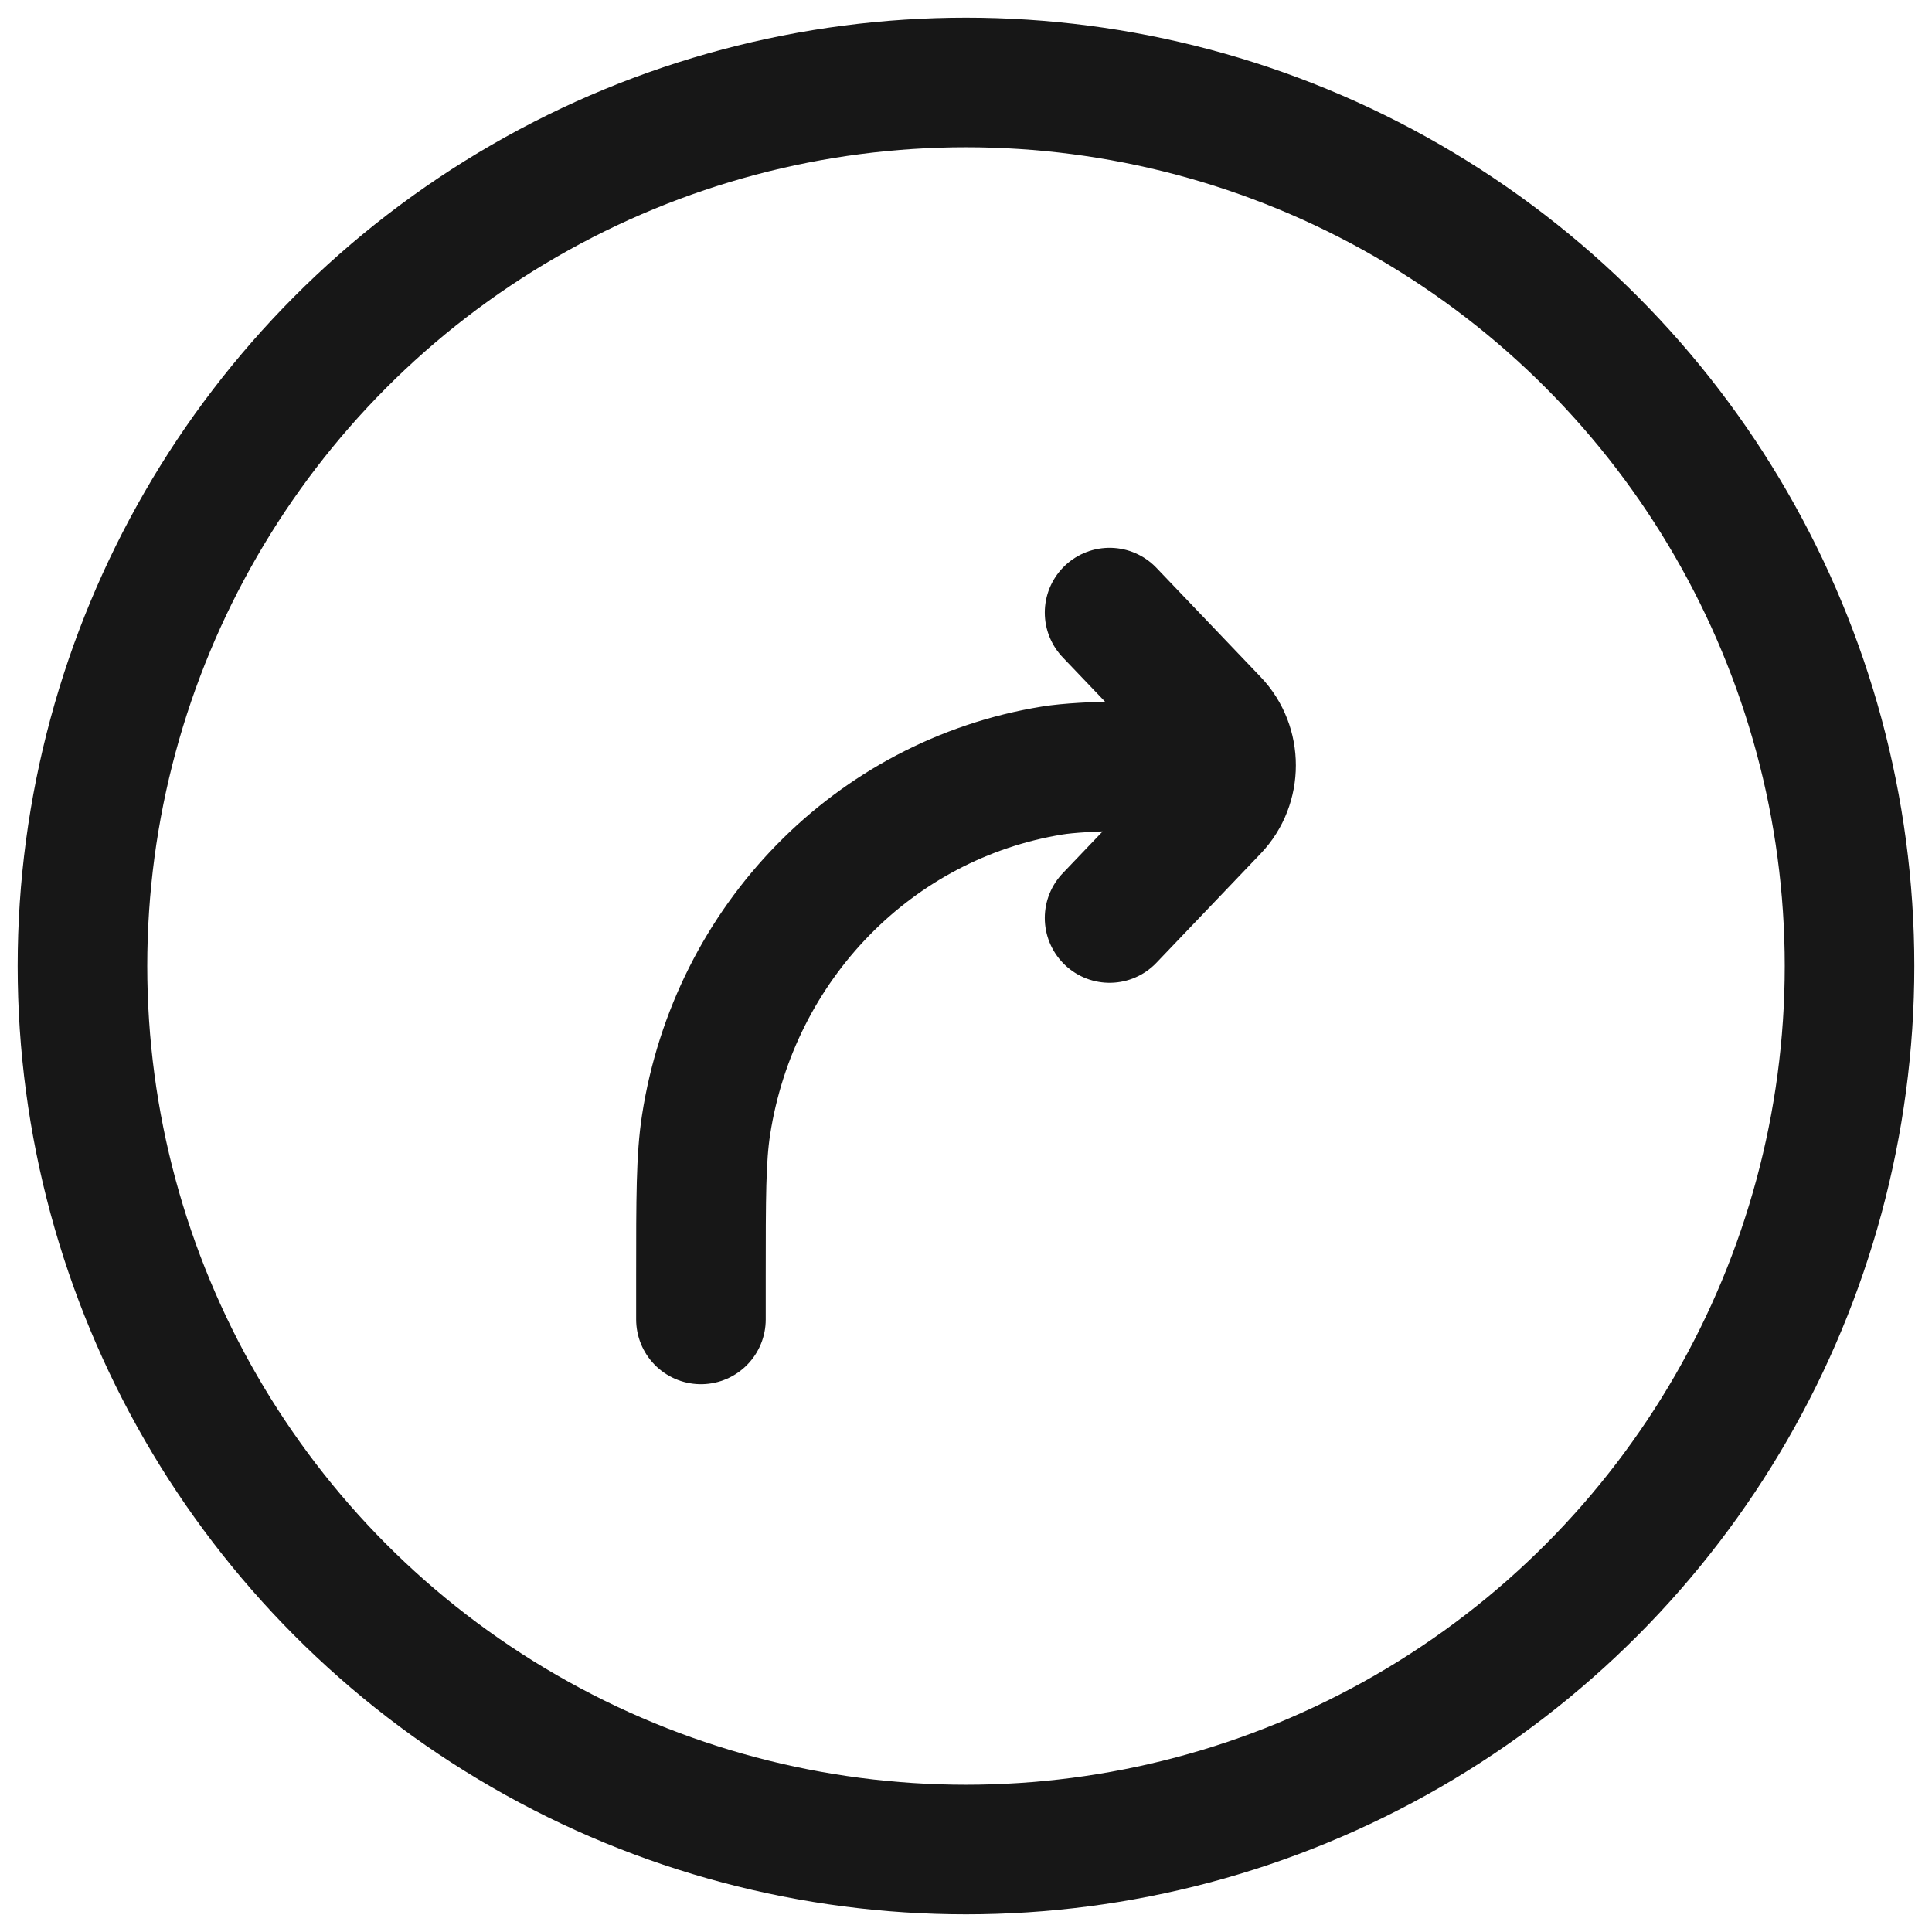
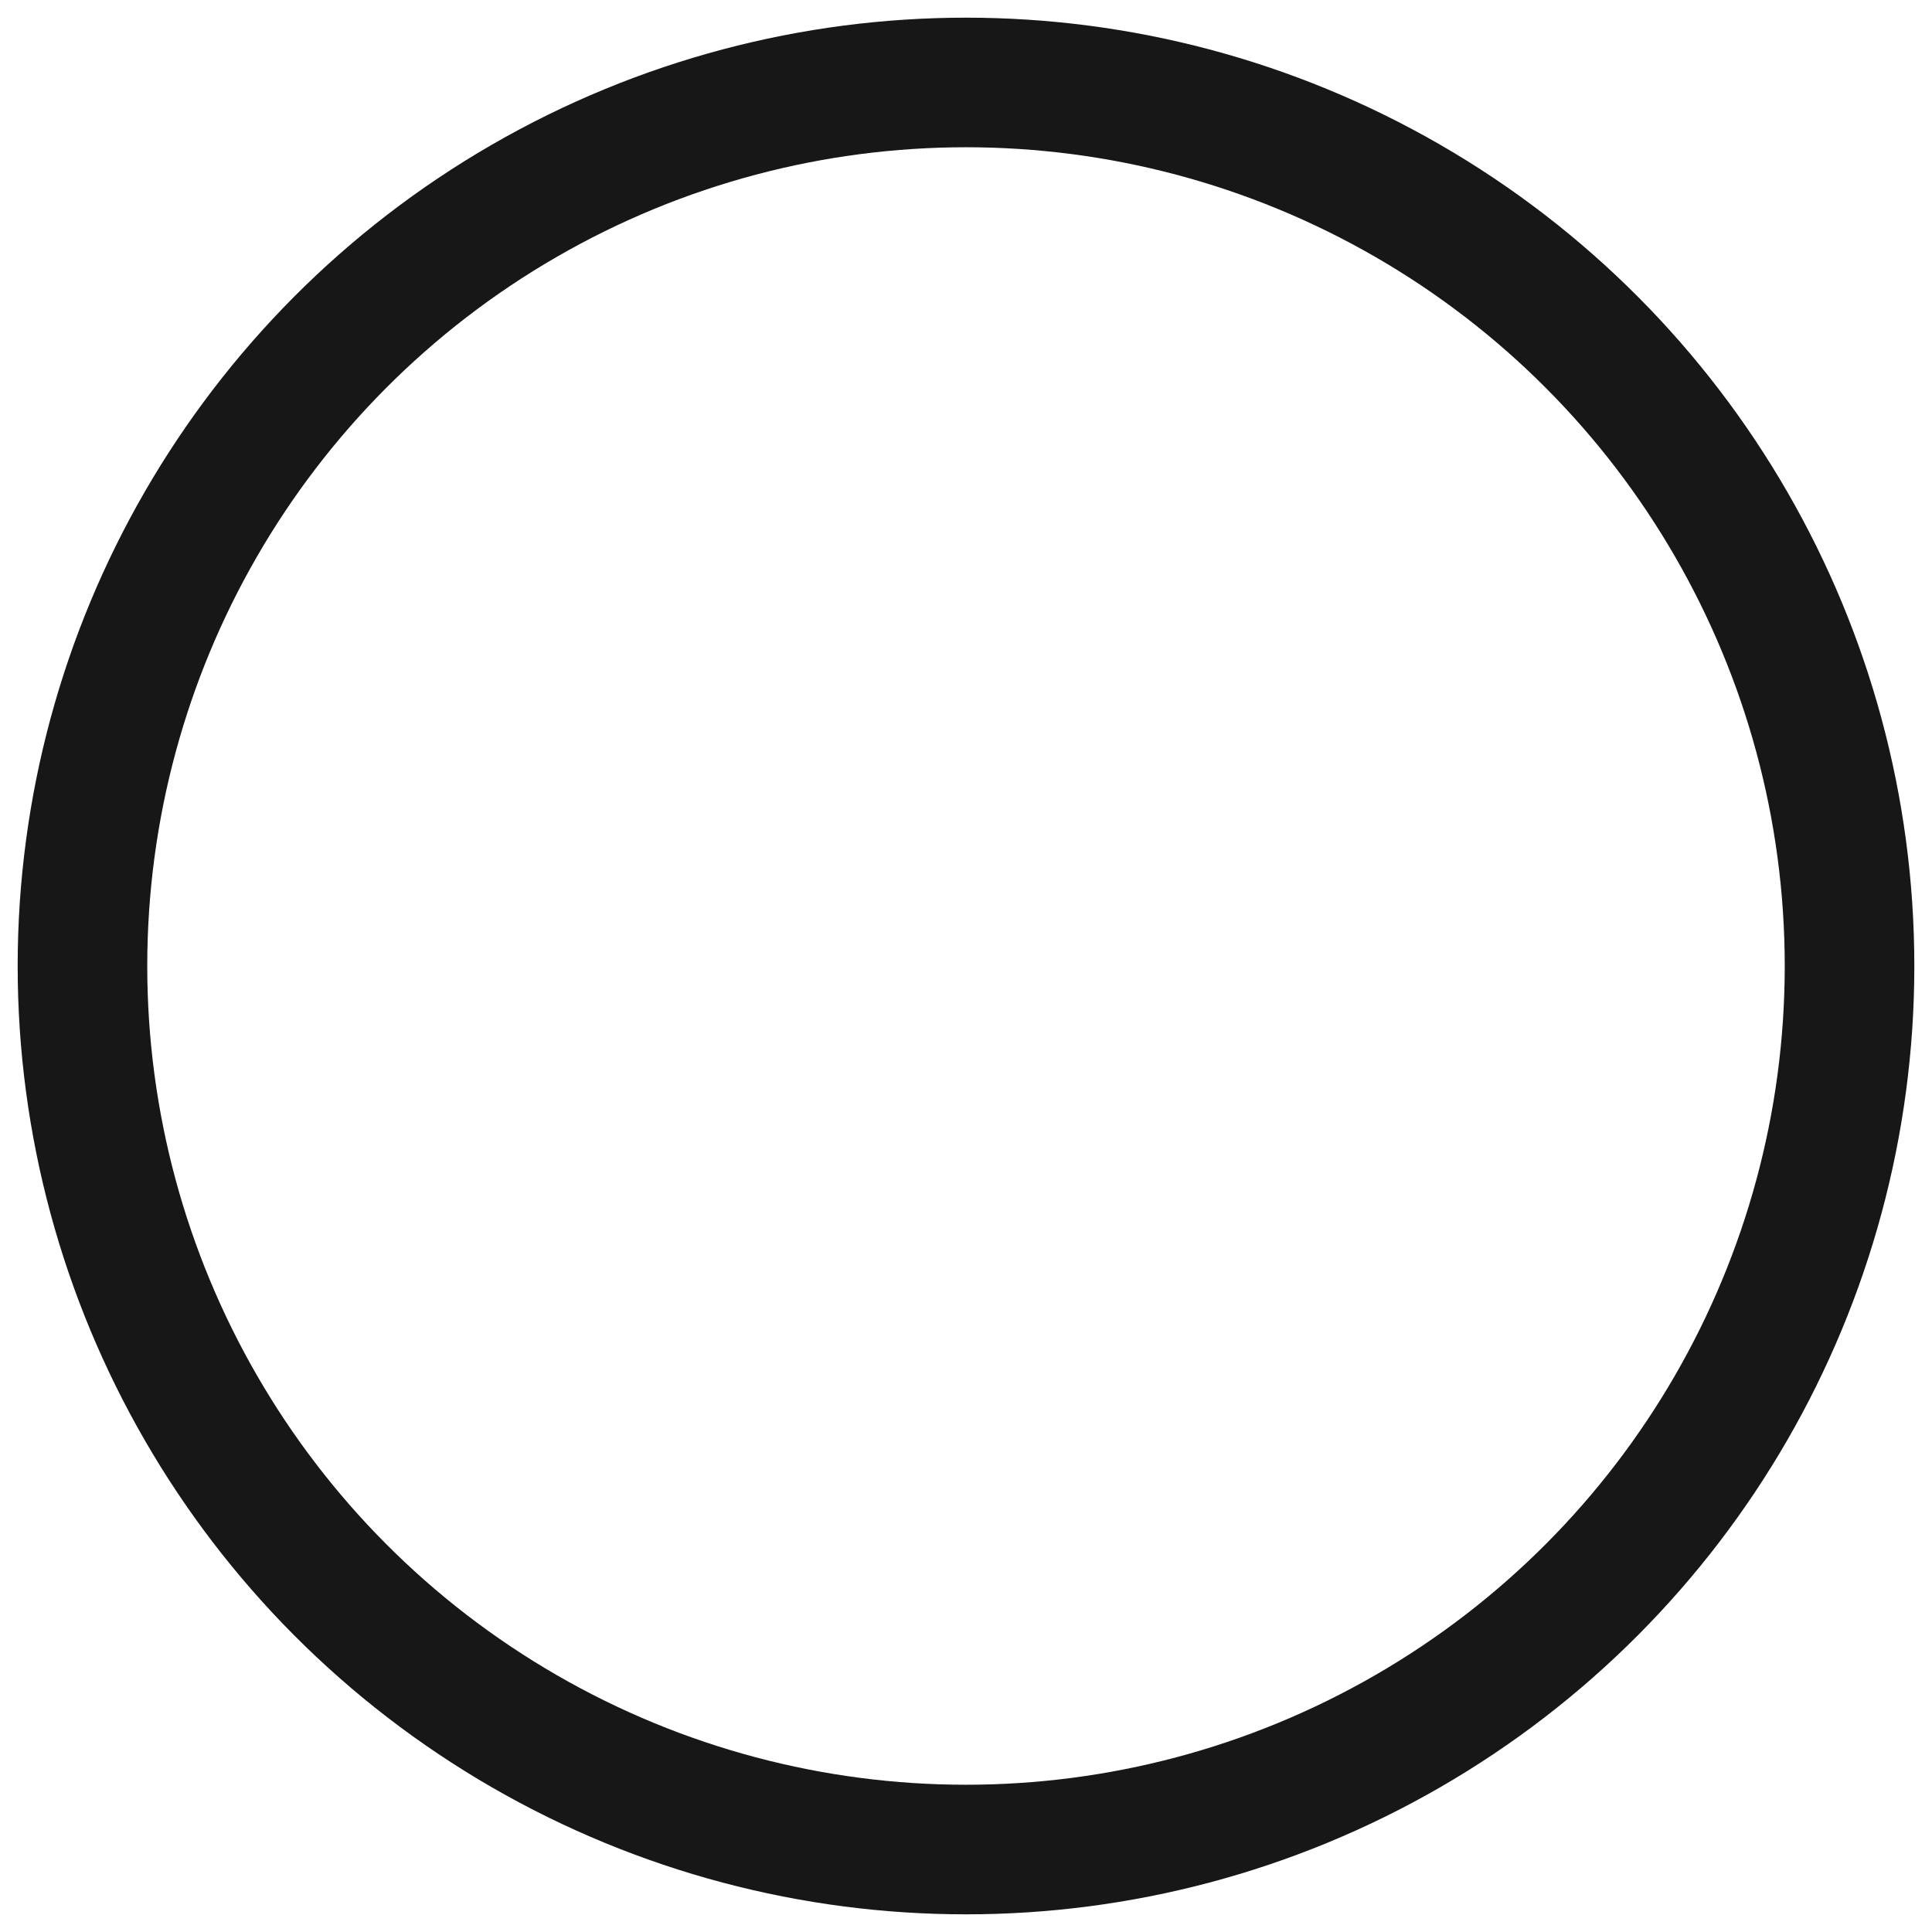
<svg xmlns="http://www.w3.org/2000/svg" width="82" height="82" viewBox="0 0 82 82" fill="none">
  <circle cx="41" cy="41" r="37.5" stroke="#171717" stroke-width="5.5" />
-   <path d="M29.75 56V54.191C29.75 50.829 29.75 49.149 29.968 47.742C31.166 40.001 37.097 33.93 44.661 32.703C46.035 32.481 48.966 32.481 52.25 32.481M47.094 26L51.519 30.634C52.494 31.654 52.494 33.309 51.519 34.329L47.094 38.963" stroke="#171717" stroke-width="5.5" stroke-linecap="round" stroke-linejoin="round" />
</svg>